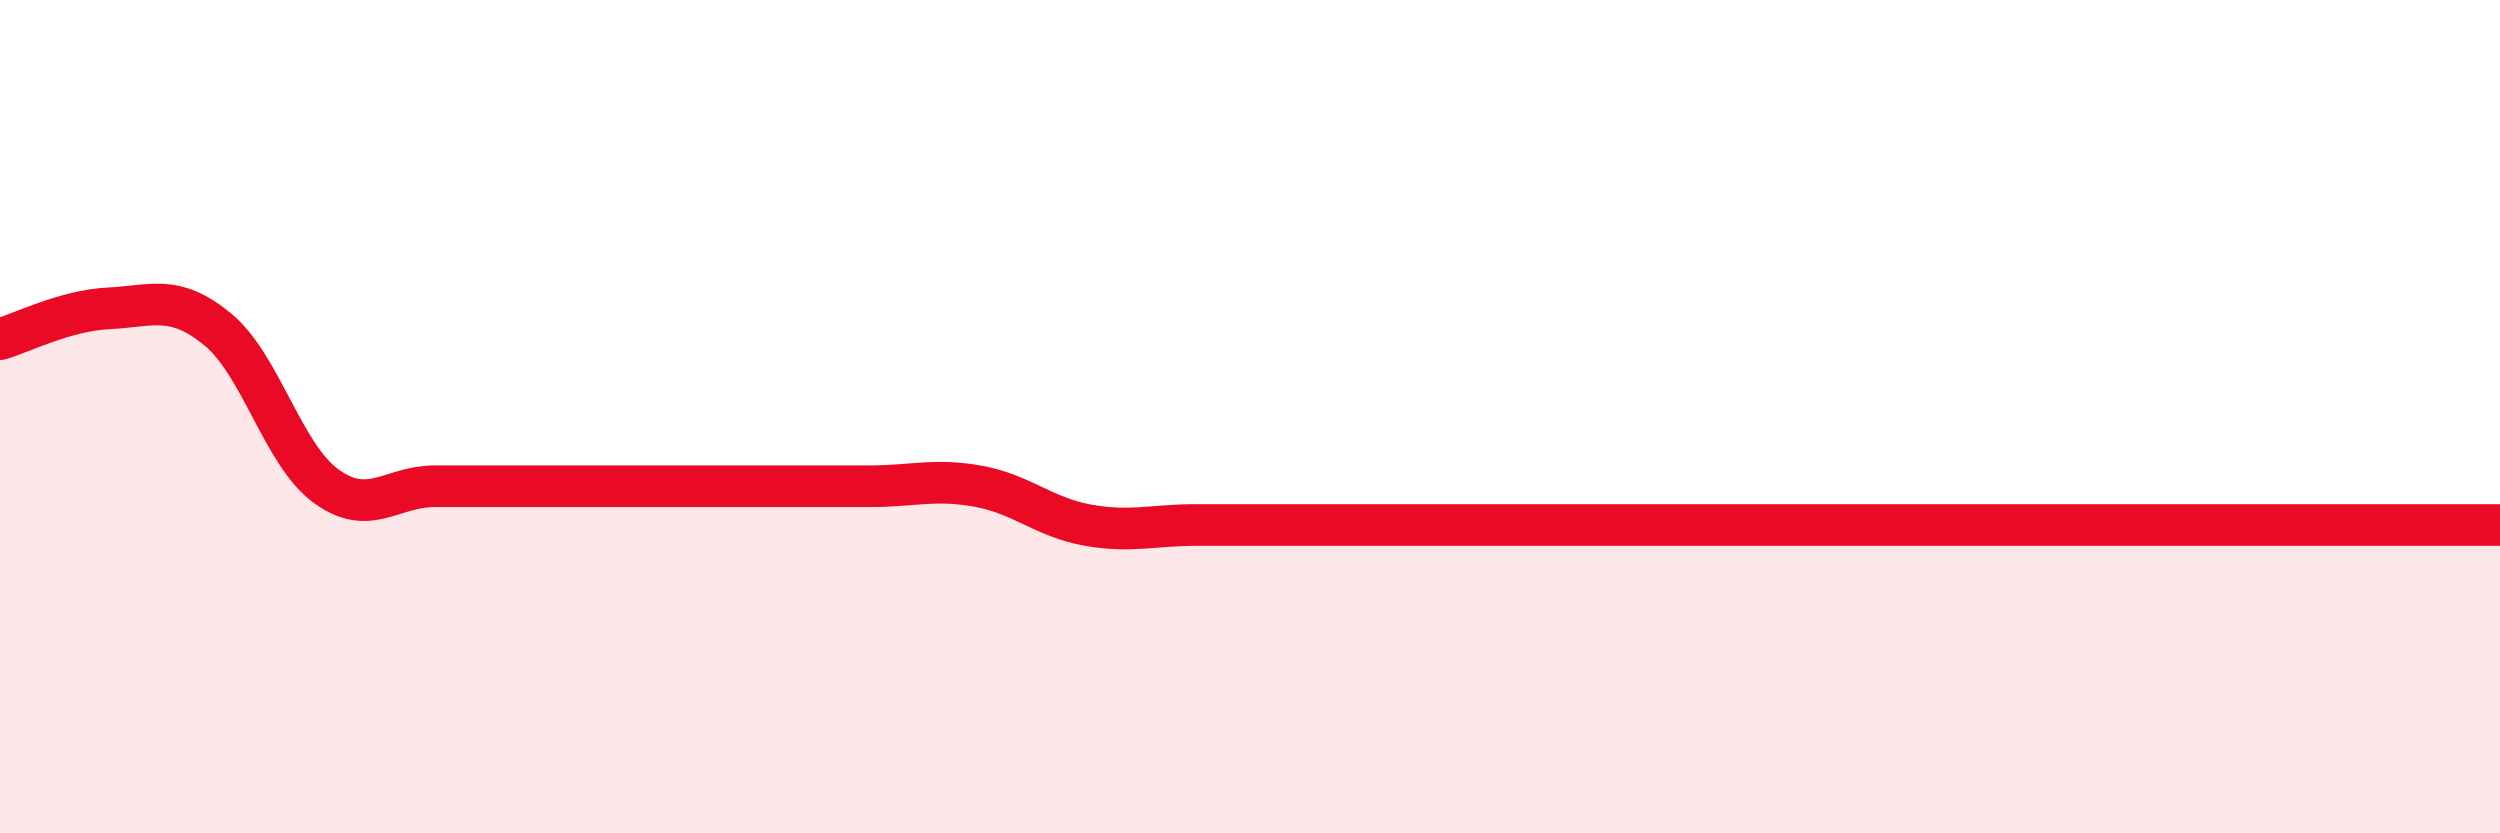
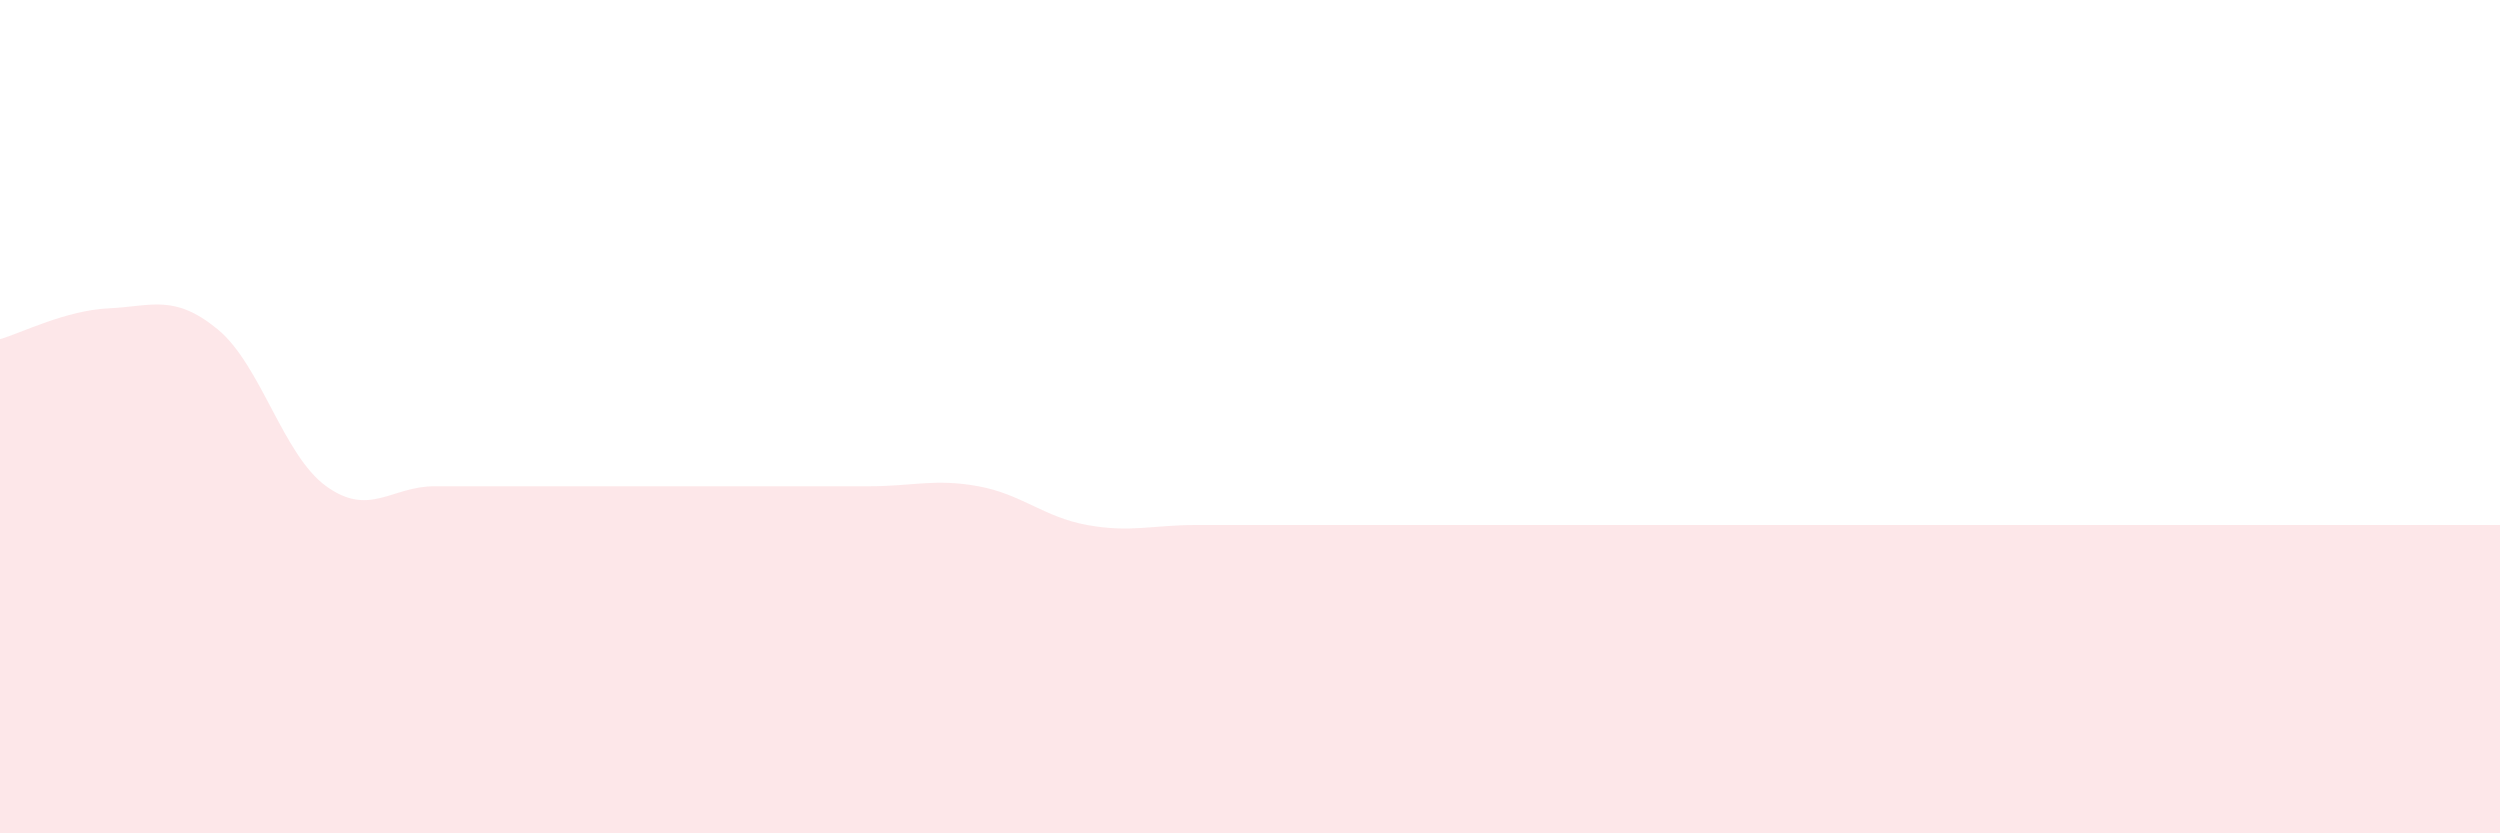
<svg xmlns="http://www.w3.org/2000/svg" width="60" height="20" viewBox="0 0 60 20">
  <path d="M 0,8.14 C 0.52,7.99 1.57,7.45 2.61,7.4 C 3.65,7.35 4.18,7.05 5.22,7.9 C 6.26,8.75 6.79,10.92 7.83,11.67 C 8.87,12.42 9.39,11.67 10.43,11.67 C 11.47,11.67 12,11.67 13.04,11.67 C 14.08,11.67 14.61,11.67 15.65,11.67 C 16.69,11.67 17.22,11.67 18.26,11.67 C 19.3,11.67 19.83,11.67 20.87,11.67 C 21.91,11.67 22.44,11.48 23.48,11.67 C 24.52,11.86 25.05,12.41 26.09,12.6 C 27.13,12.79 27.66,12.6 28.7,12.6 C 29.74,12.6 30.26,12.6 31.3,12.6 C 32.34,12.6 32.87,12.6 33.91,12.6 C 34.95,12.6 35.48,12.6 36.52,12.6 C 37.56,12.6 38.09,12.6 39.13,12.6 C 40.17,12.6 40.7,12.6 41.74,12.6 C 42.78,12.6 43.31,12.6 44.35,12.6 C 45.39,12.6 45.92,12.6 46.96,12.6 C 48,12.6 48.53,12.6 49.57,12.6 C 50.61,12.6 51.13,12.6 52.17,12.6 C 53.21,12.6 53.74,12.6 54.78,12.6 C 55.82,12.6 56.35,12.6 57.39,12.6 C 58.43,12.6 59.48,12.6 60,12.6L60 20L0 20Z" fill="#EB0A25" opacity="0.1" stroke-linecap="round" stroke-linejoin="round" />
-   <path d="M 0,8.14 C 0.52,7.99 1.57,7.45 2.61,7.4 C 3.65,7.35 4.18,7.05 5.22,7.9 C 6.26,8.75 6.79,10.92 7.83,11.67 C 8.87,12.42 9.39,11.67 10.43,11.67 C 11.47,11.67 12,11.67 13.04,11.67 C 14.08,11.67 14.61,11.67 15.65,11.67 C 16.69,11.67 17.22,11.67 18.26,11.67 C 19.3,11.67 19.83,11.67 20.87,11.67 C 21.91,11.67 22.44,11.48 23.48,11.67 C 24.52,11.86 25.05,12.41 26.09,12.6 C 27.13,12.79 27.66,12.6 28.7,12.6 C 29.74,12.6 30.26,12.6 31.3,12.6 C 32.34,12.6 32.87,12.6 33.91,12.6 C 34.95,12.6 35.48,12.6 36.52,12.6 C 37.56,12.6 38.09,12.6 39.13,12.6 C 40.17,12.6 40.7,12.6 41.74,12.6 C 42.78,12.6 43.31,12.6 44.35,12.6 C 45.39,12.6 45.92,12.6 46.96,12.6 C 48,12.6 48.53,12.6 49.57,12.6 C 50.61,12.6 51.13,12.6 52.17,12.6 C 53.21,12.6 53.74,12.6 54.78,12.6 C 55.82,12.6 56.35,12.6 57.39,12.6 C 58.43,12.6 59.48,12.6 60,12.6" stroke="#EB0A25" stroke-width="1" fill="none" stroke-linecap="round" stroke-linejoin="round" />
</svg>